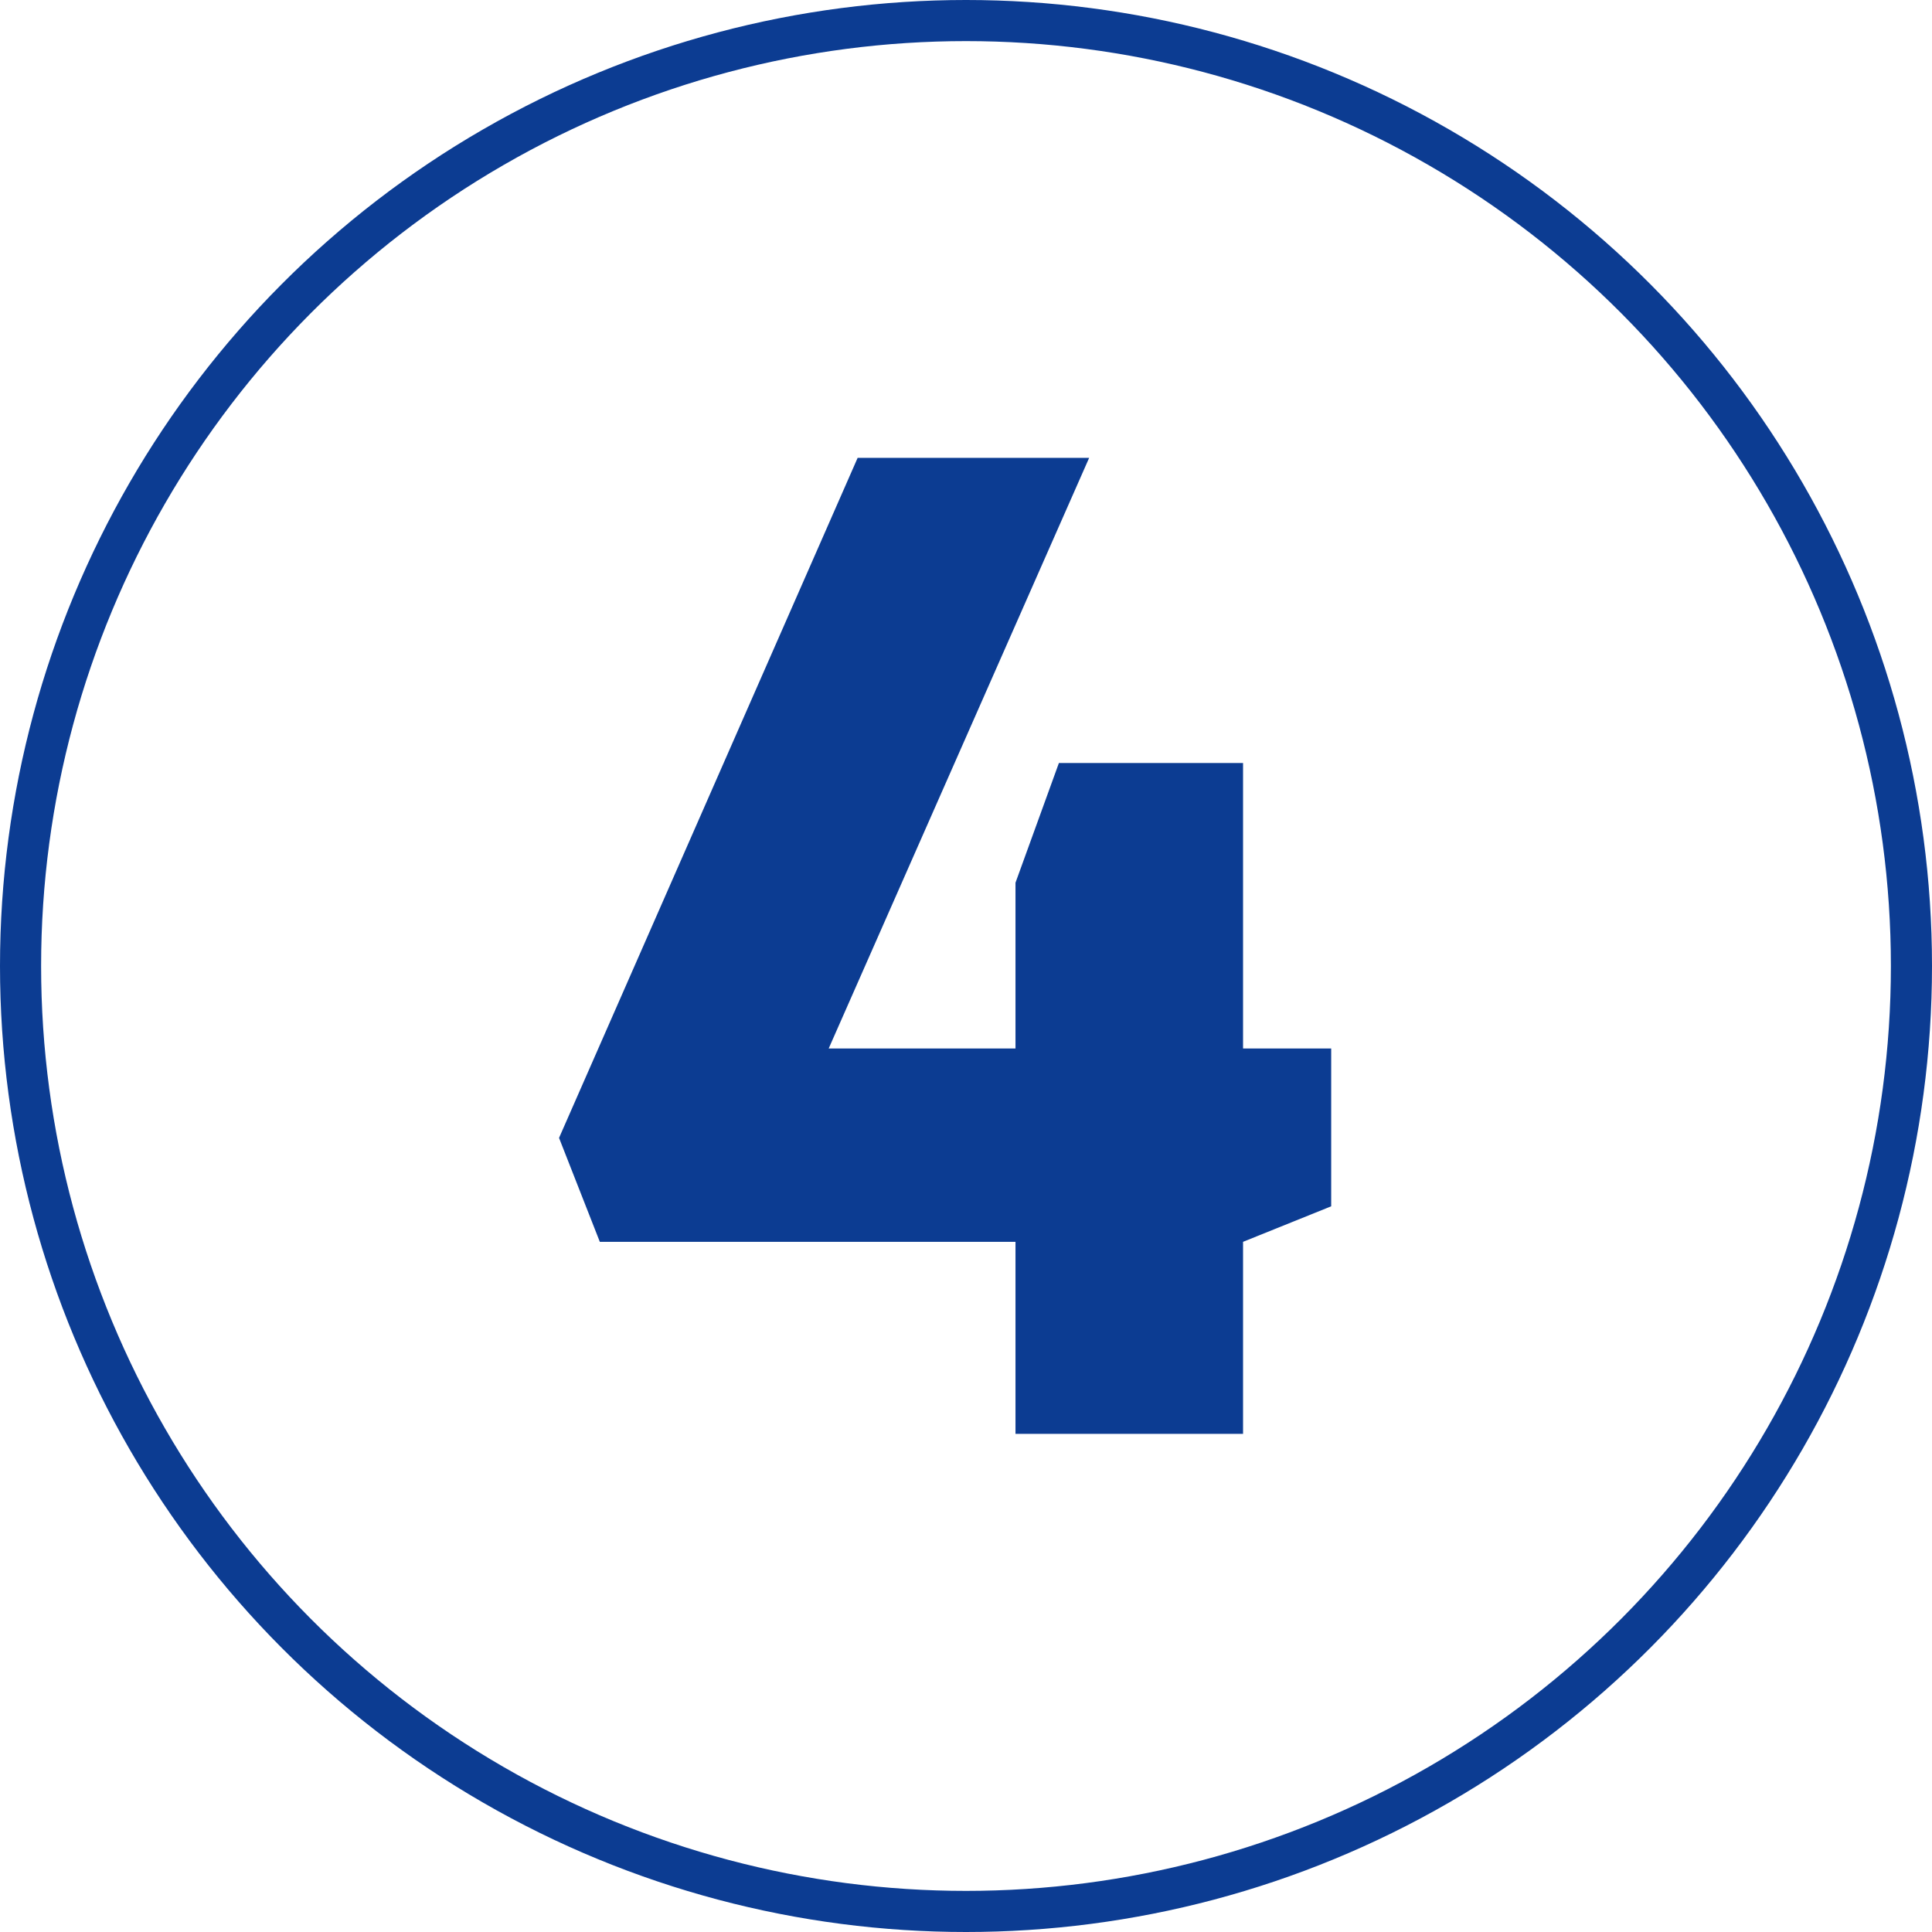
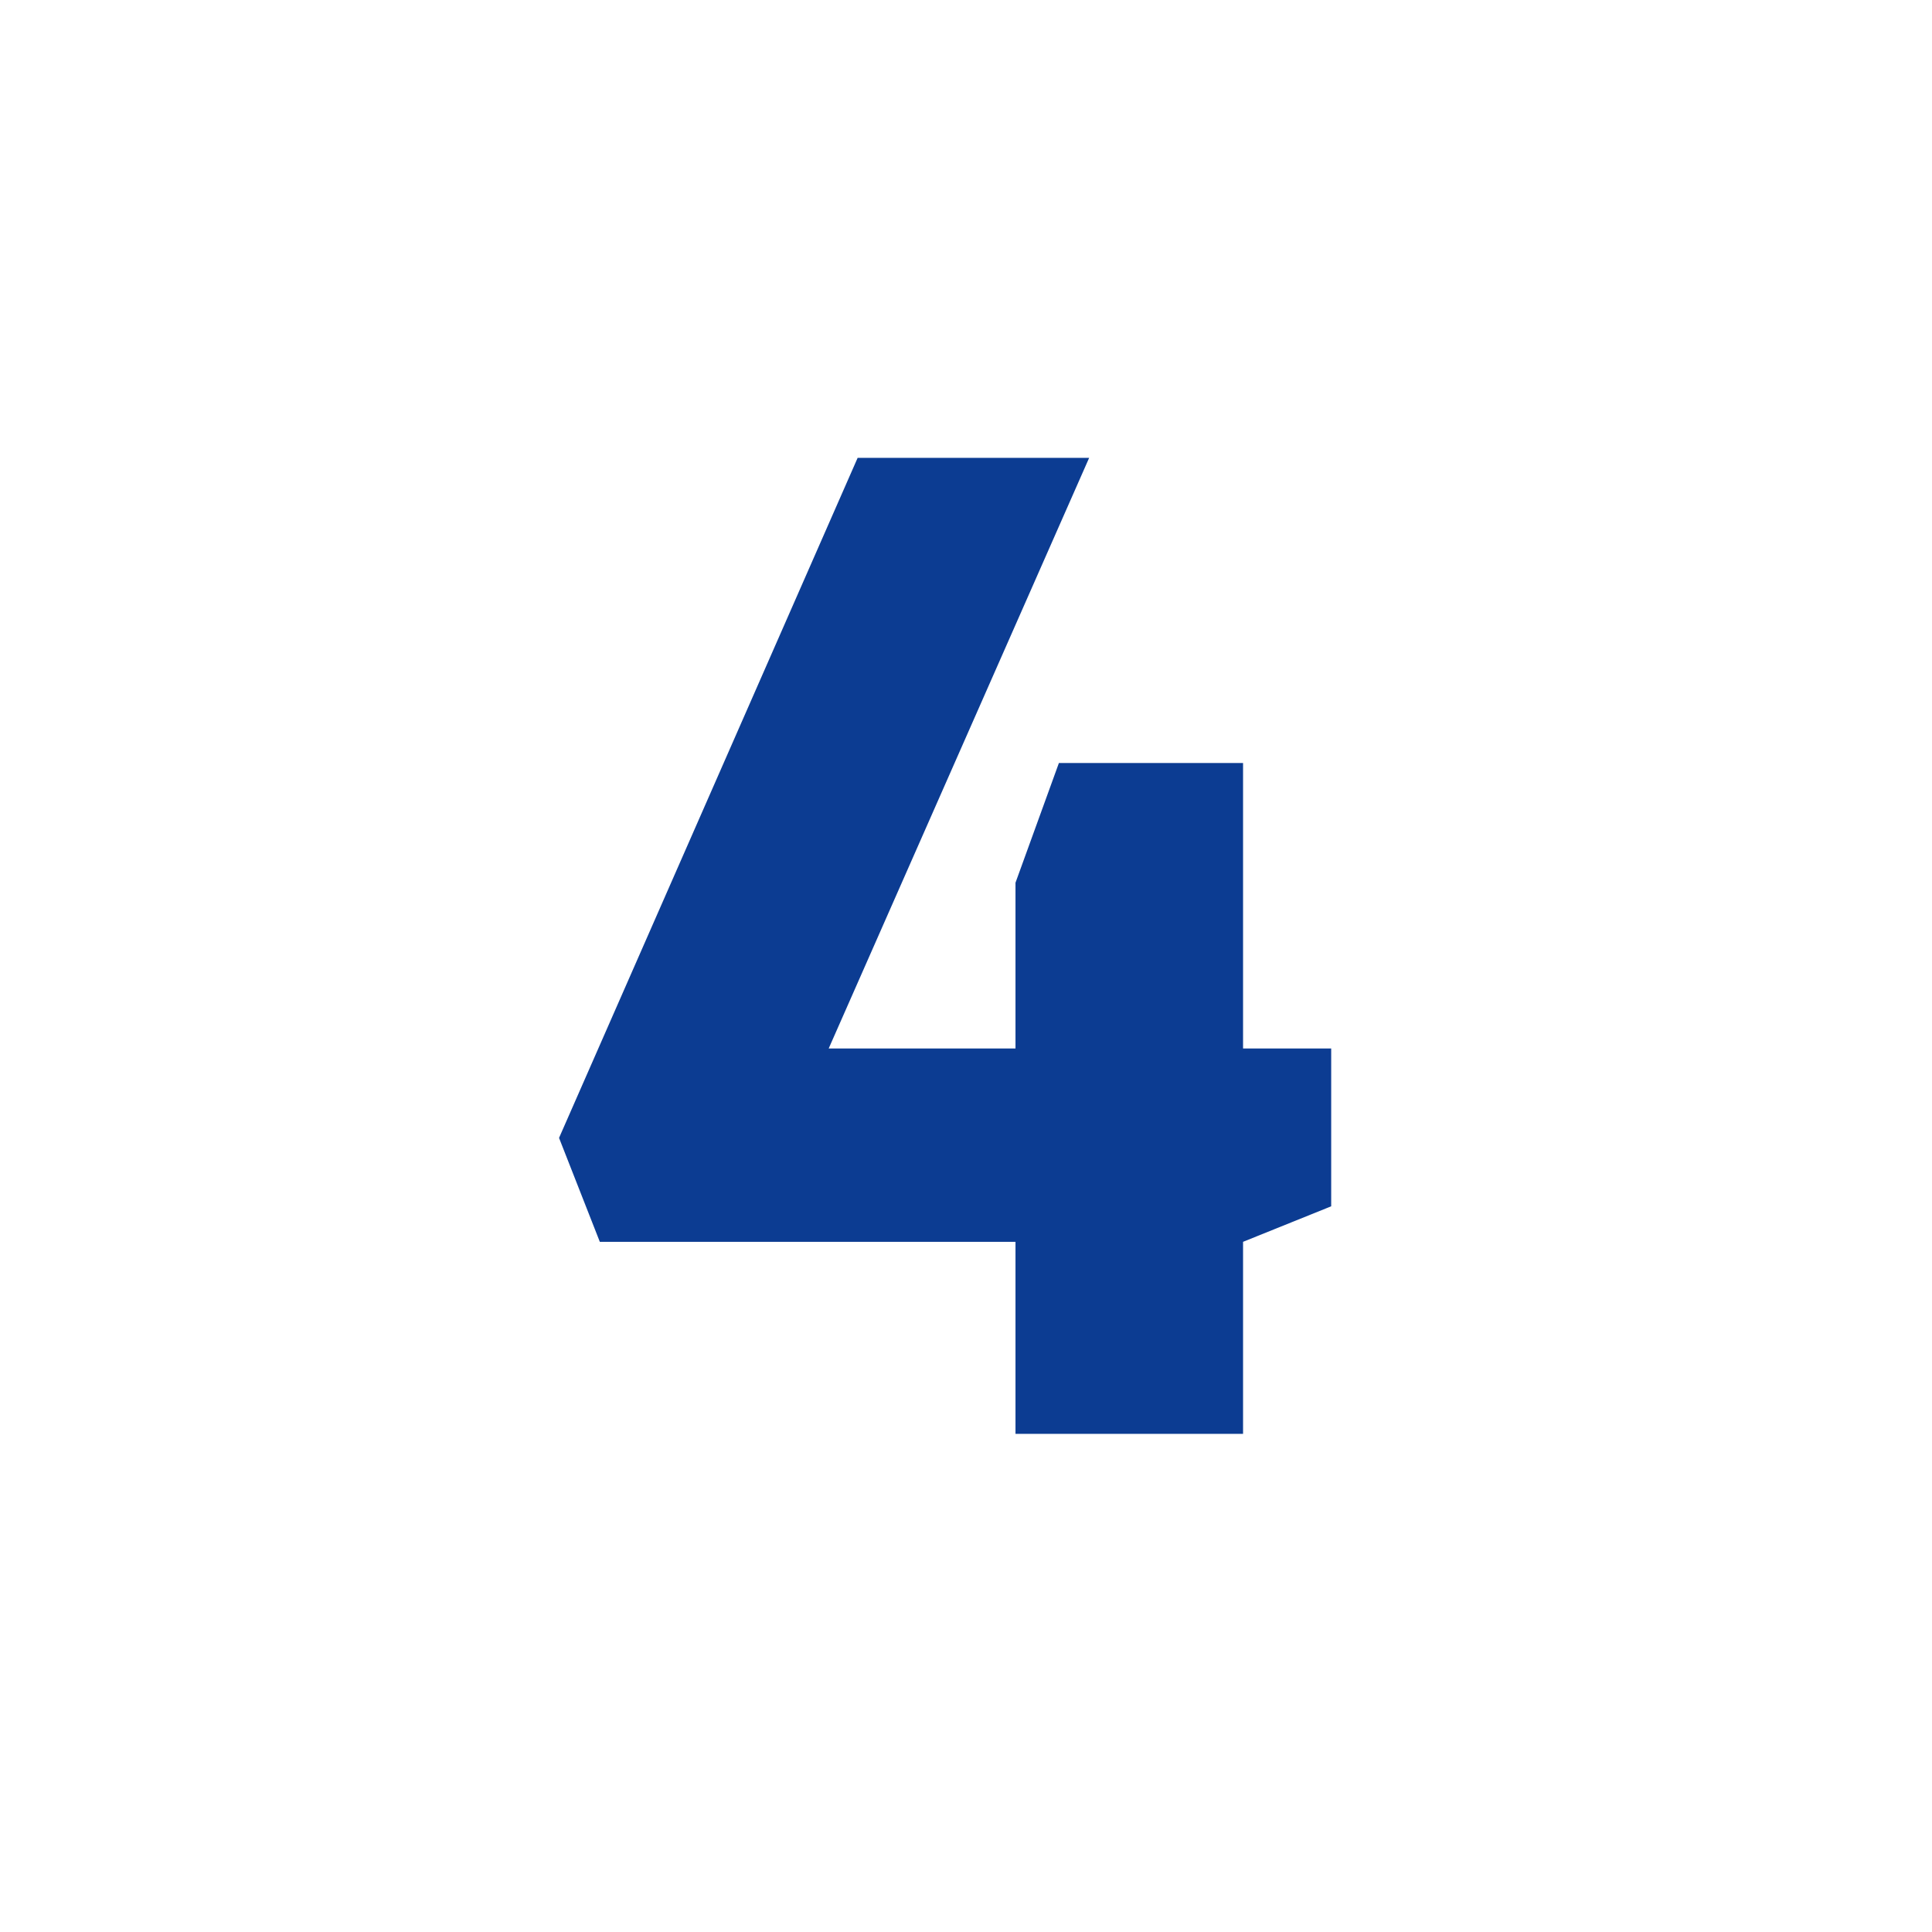
<svg xmlns="http://www.w3.org/2000/svg" width="47" height="47" viewBox="0 0 47 47" fill="none">
  <path d="M24.704 30.21H14.592L13.6 27.682L20.864 11.138H26.496L20.16 25.506H24.704V21.474L25.76 18.562H30.24V25.506H32.384V29.346L30.24 30.21V34.882H24.704V30.21Z" fill="#0C3C92" />
-   <circle cx="23.5" cy="23.5" r="23" stroke="#0C3C92" />
</svg>